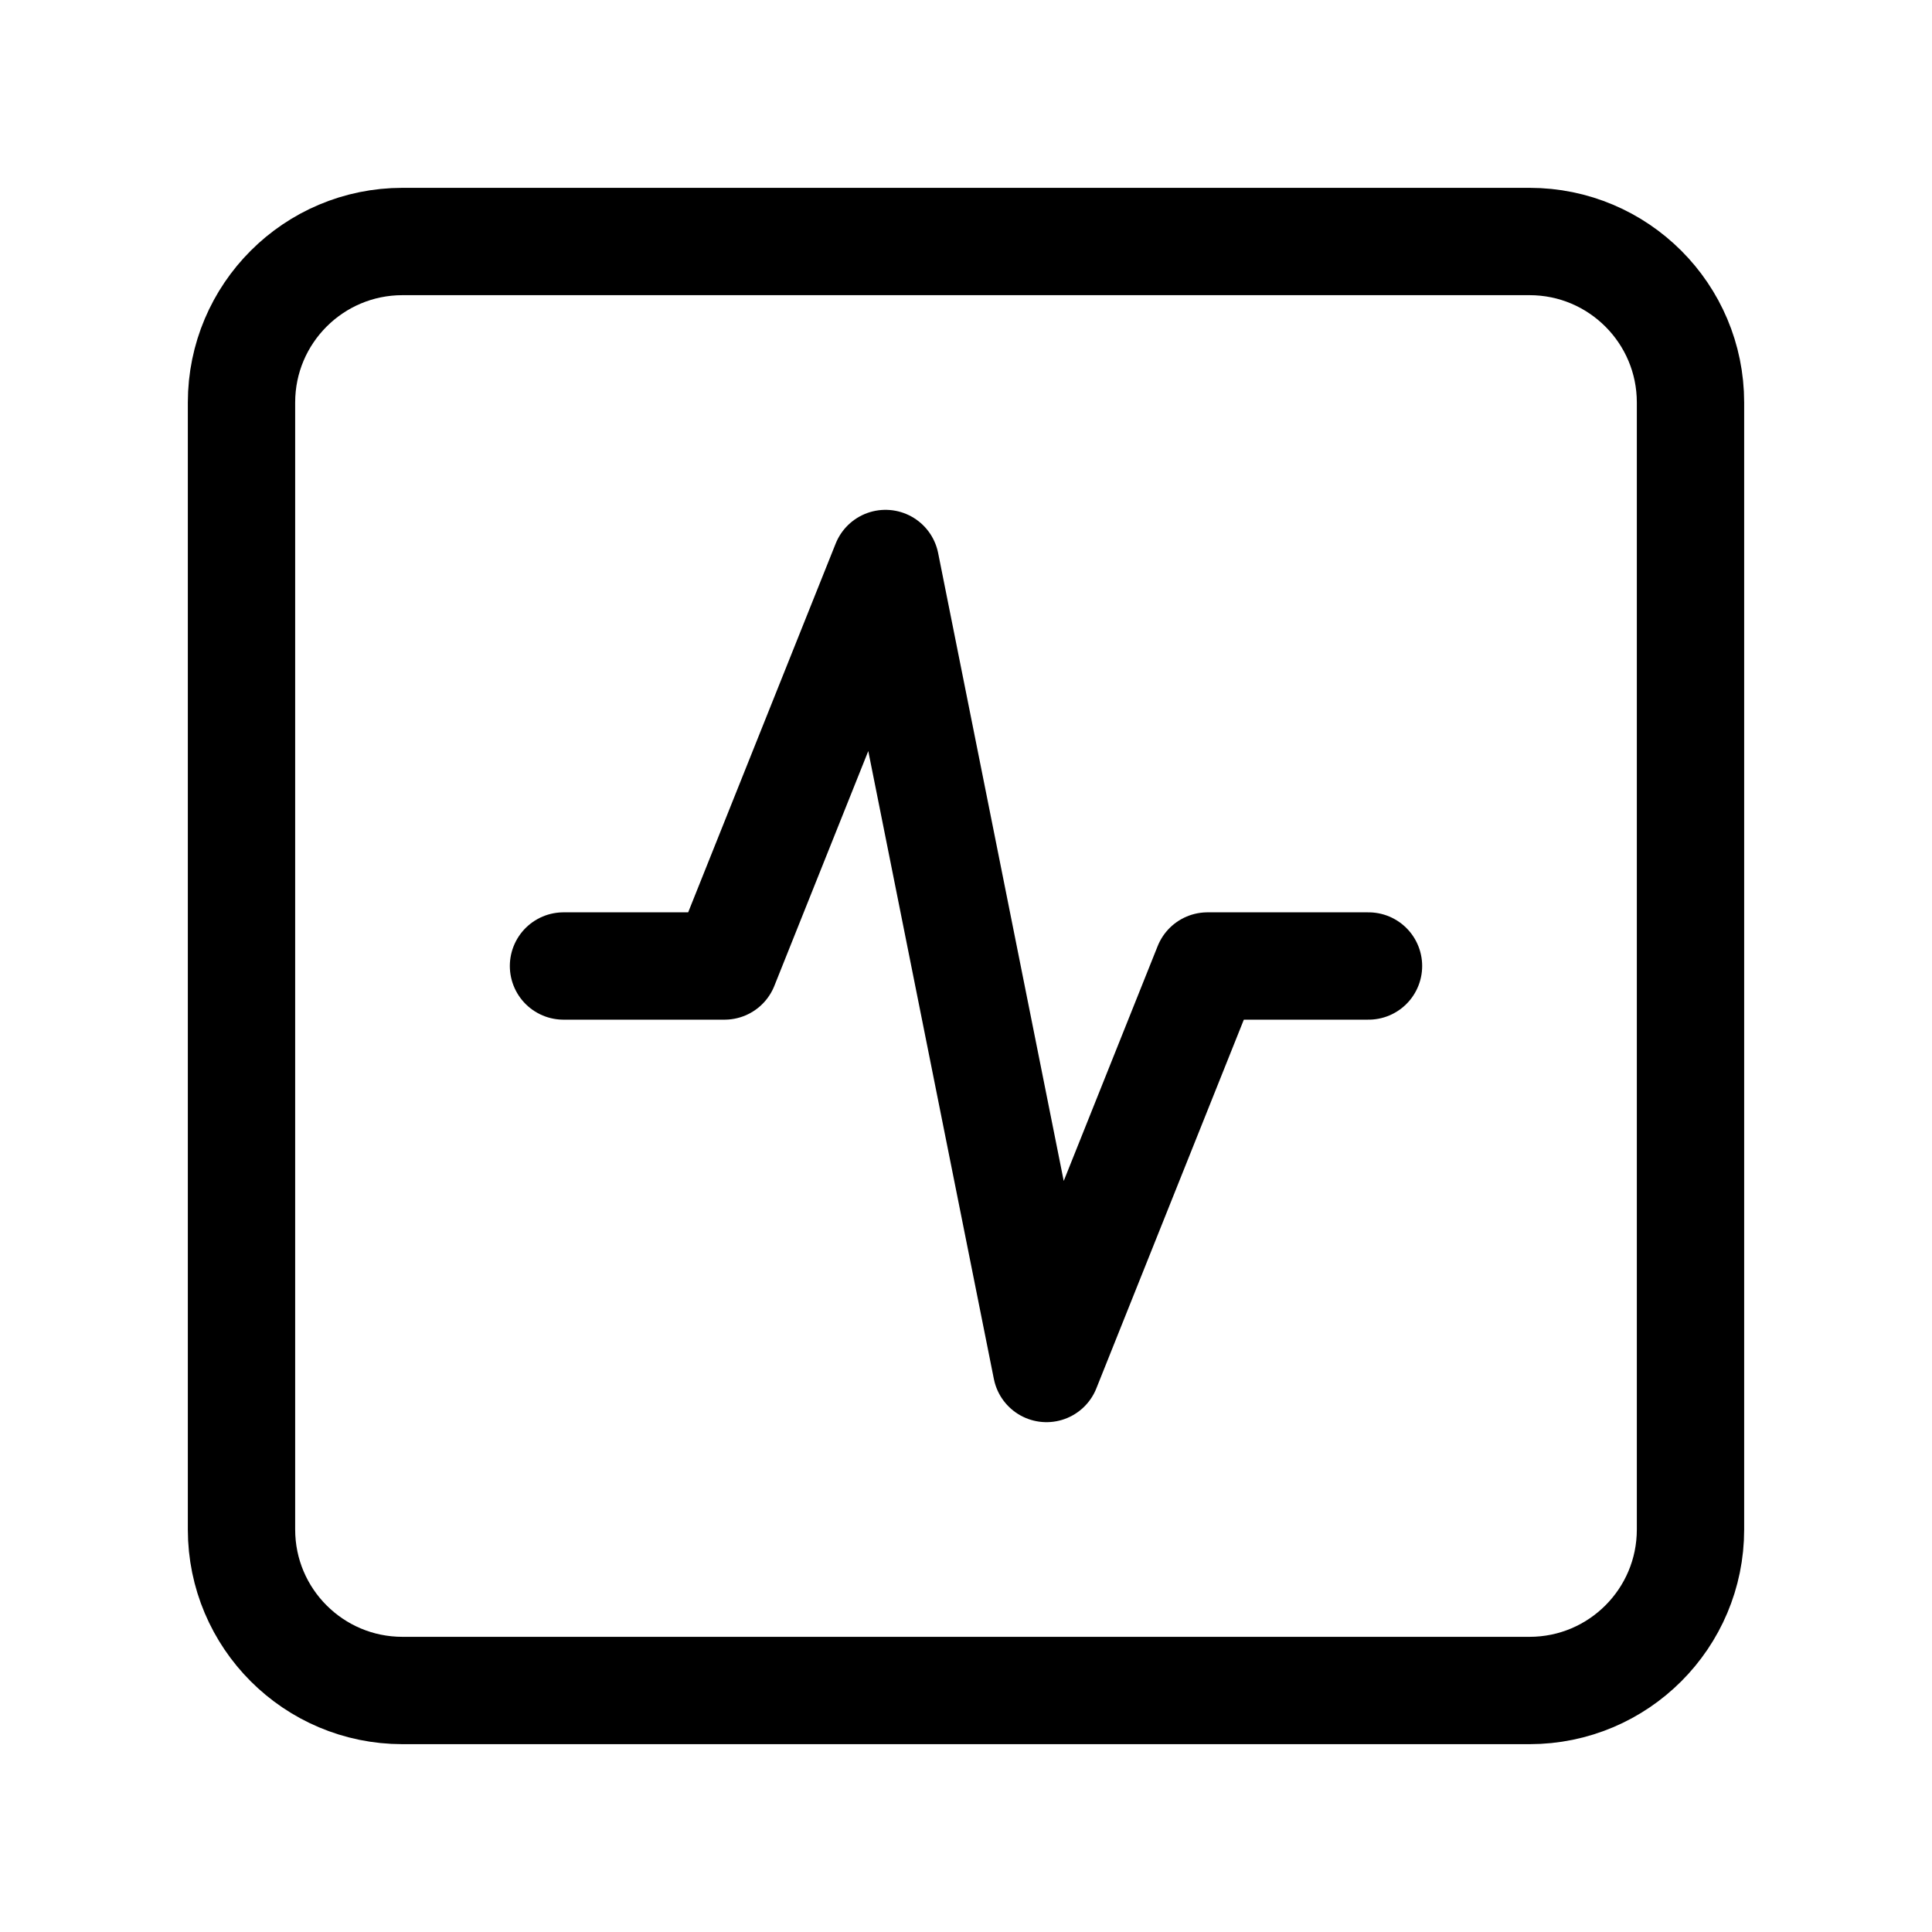
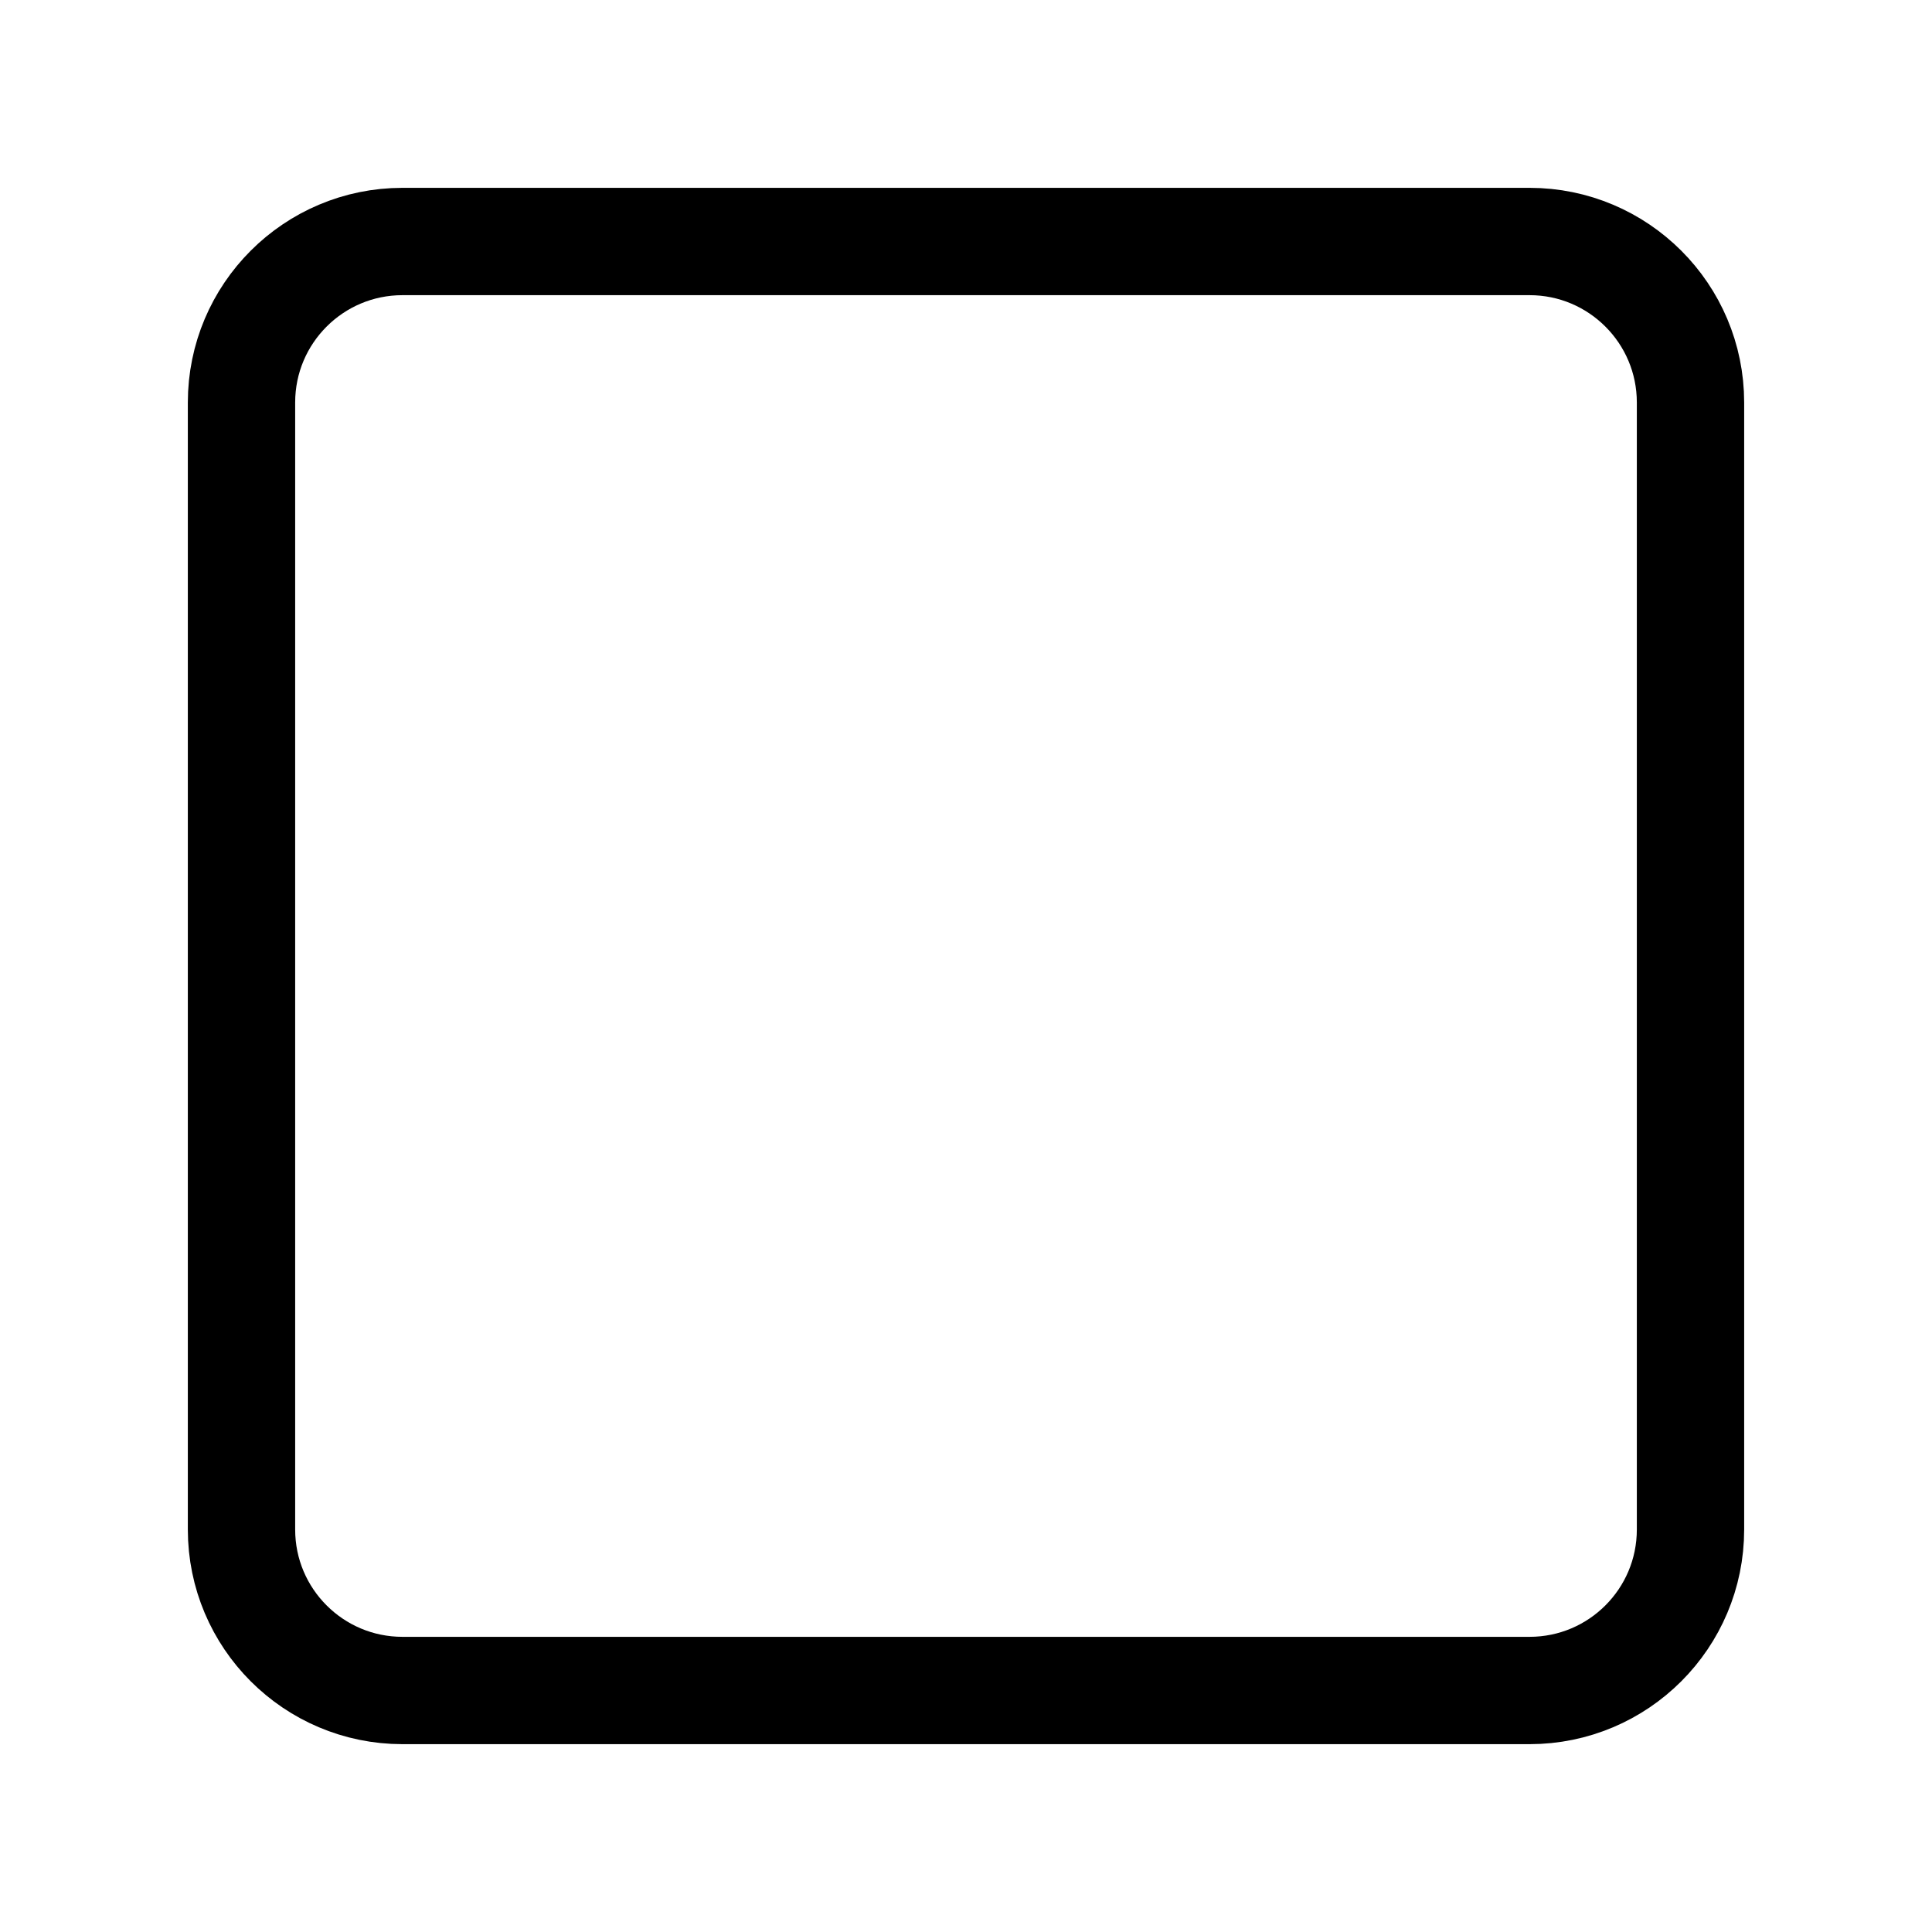
<svg xmlns="http://www.w3.org/2000/svg" width="36" height="36" viewBox="0 0 36 36" fill="none">
  <path d="M28.5 4.5H7.5C5.843 4.5 4.5 5.843 4.5 7.5V28.5C4.5 30.157 5.843 31.5 7.5 31.5H28.5C30.157 31.5 31.5 30.157 31.5 28.5V7.5C31.5 5.843 30.157 4.5 28.5 4.5Z" stroke="black" stroke-width="2" stroke-linecap="round" stroke-linejoin="round" />
-   <path d="M25.5 18H22.5L19.5 25.5L16.5 10.5L13.5 18H10.5" stroke="black" stroke-width="2" stroke-linecap="round" stroke-linejoin="round" />
</svg>